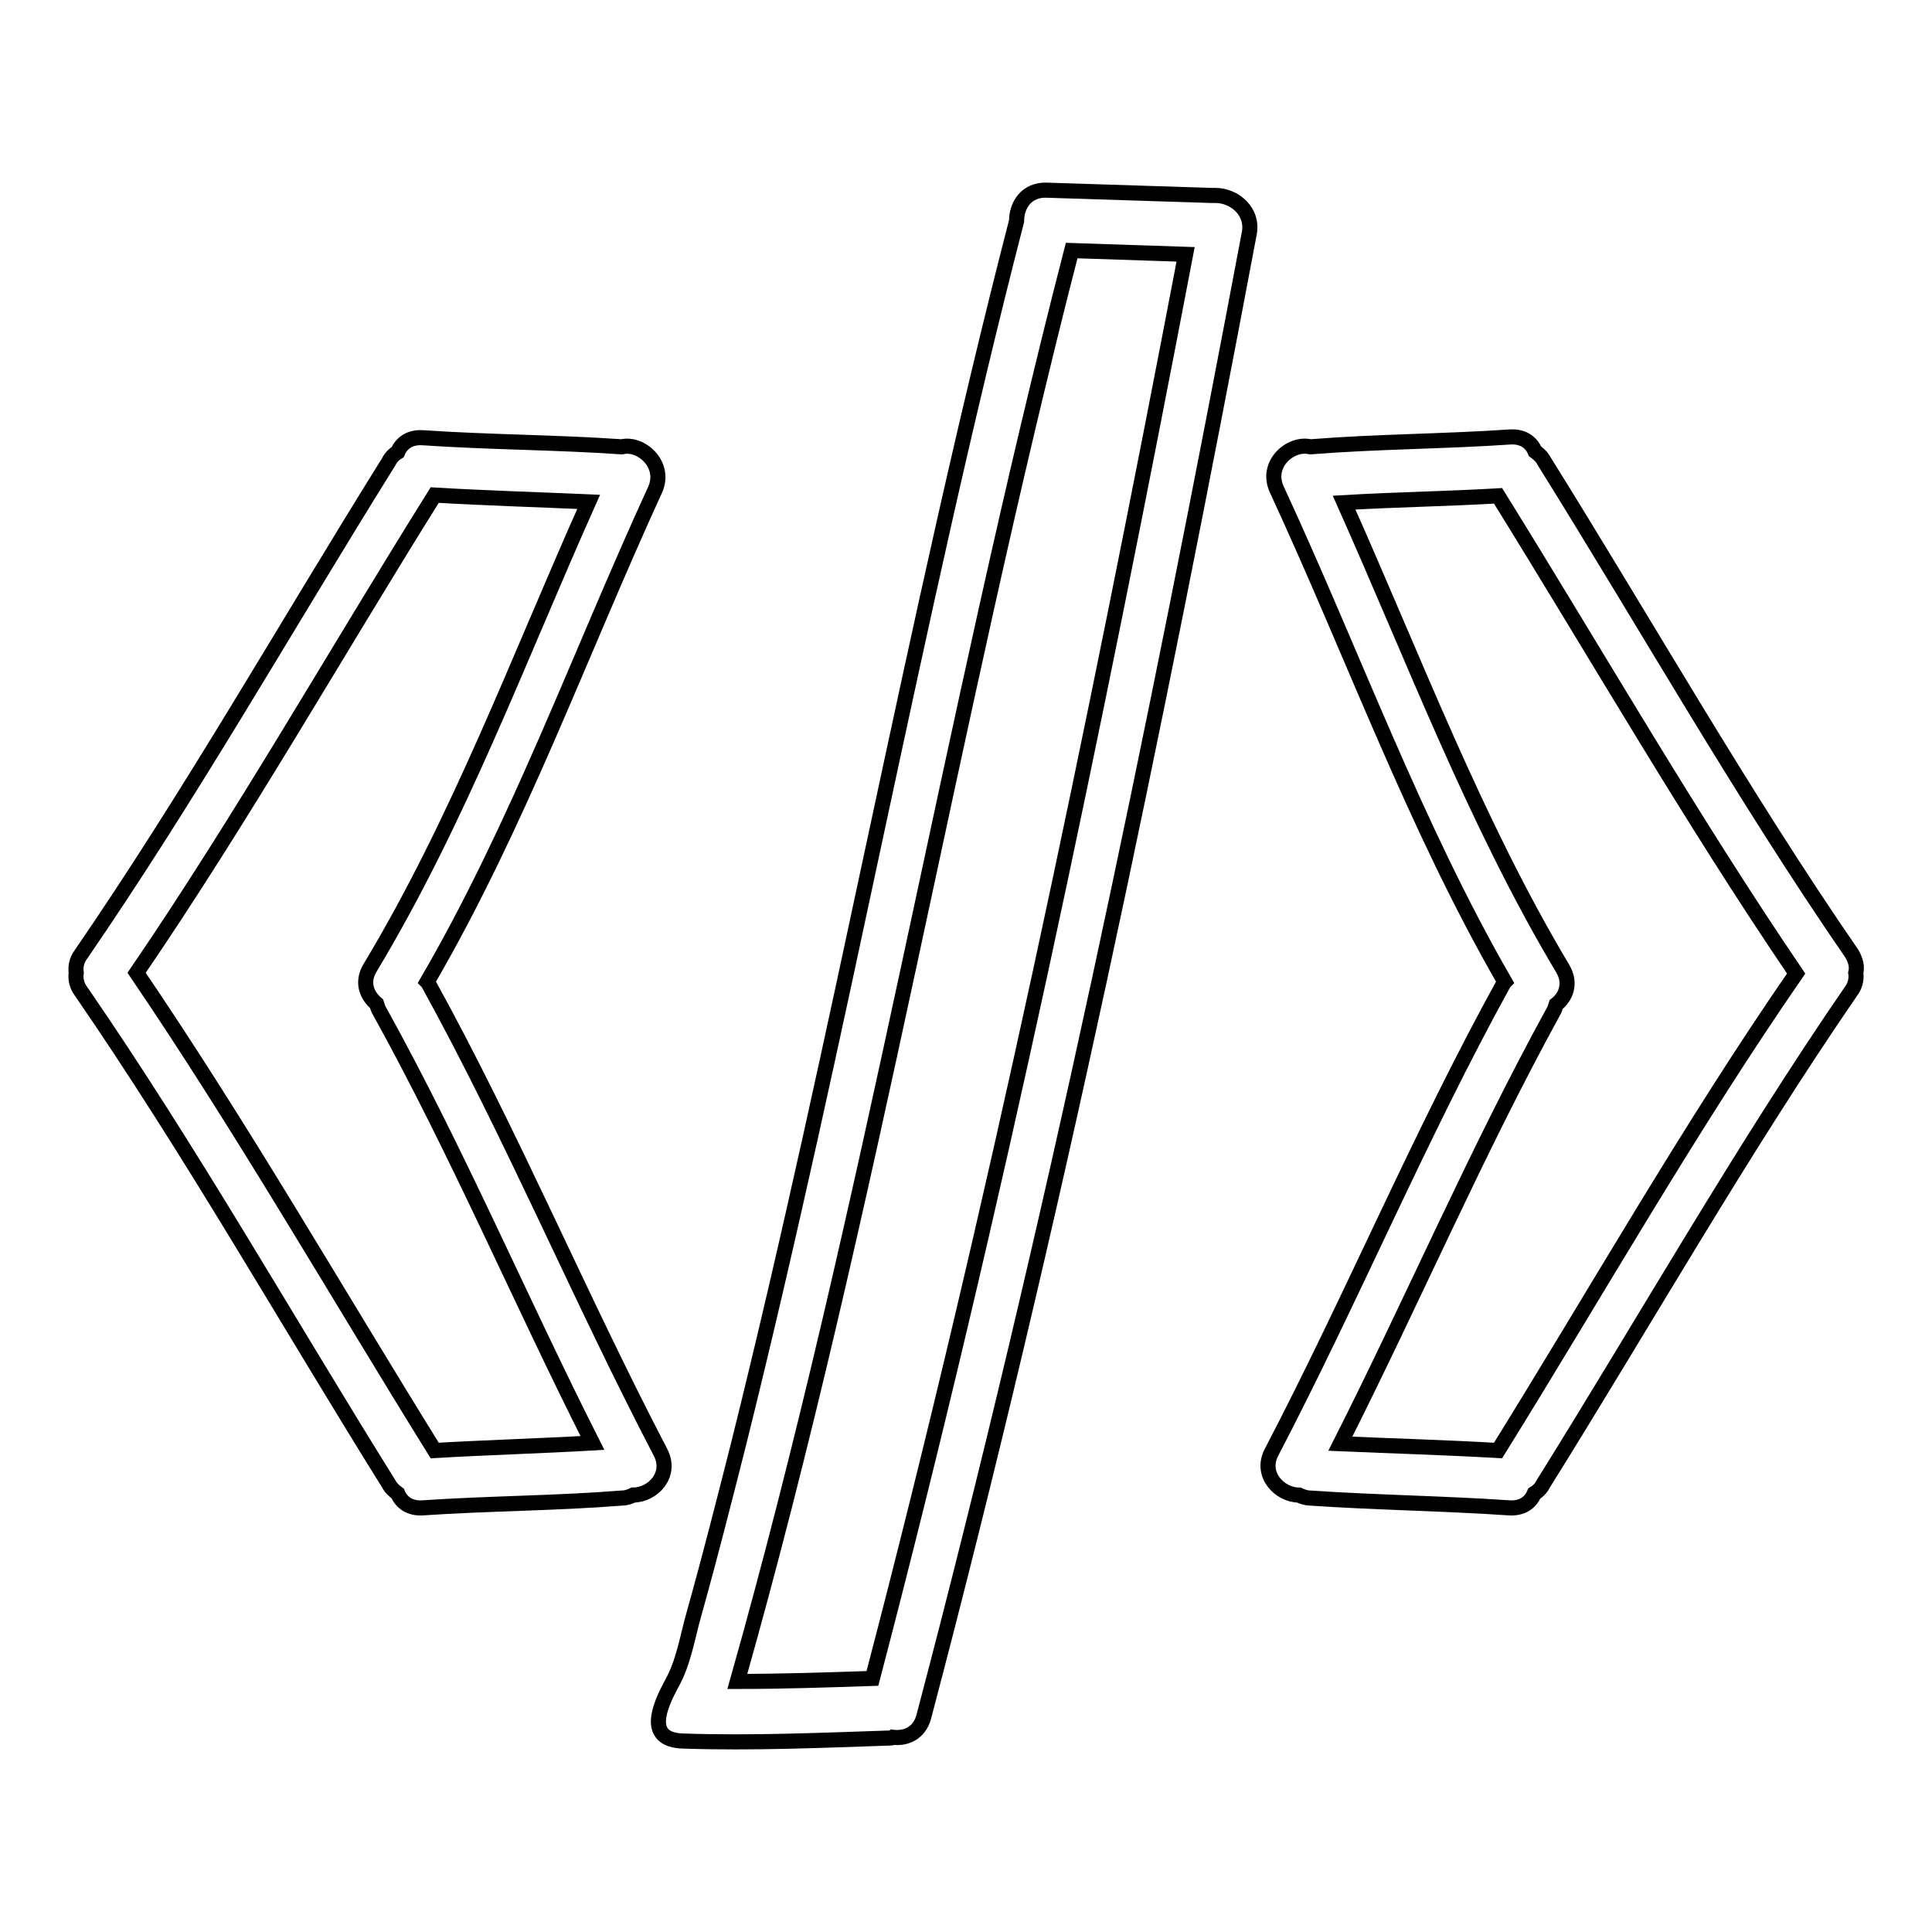
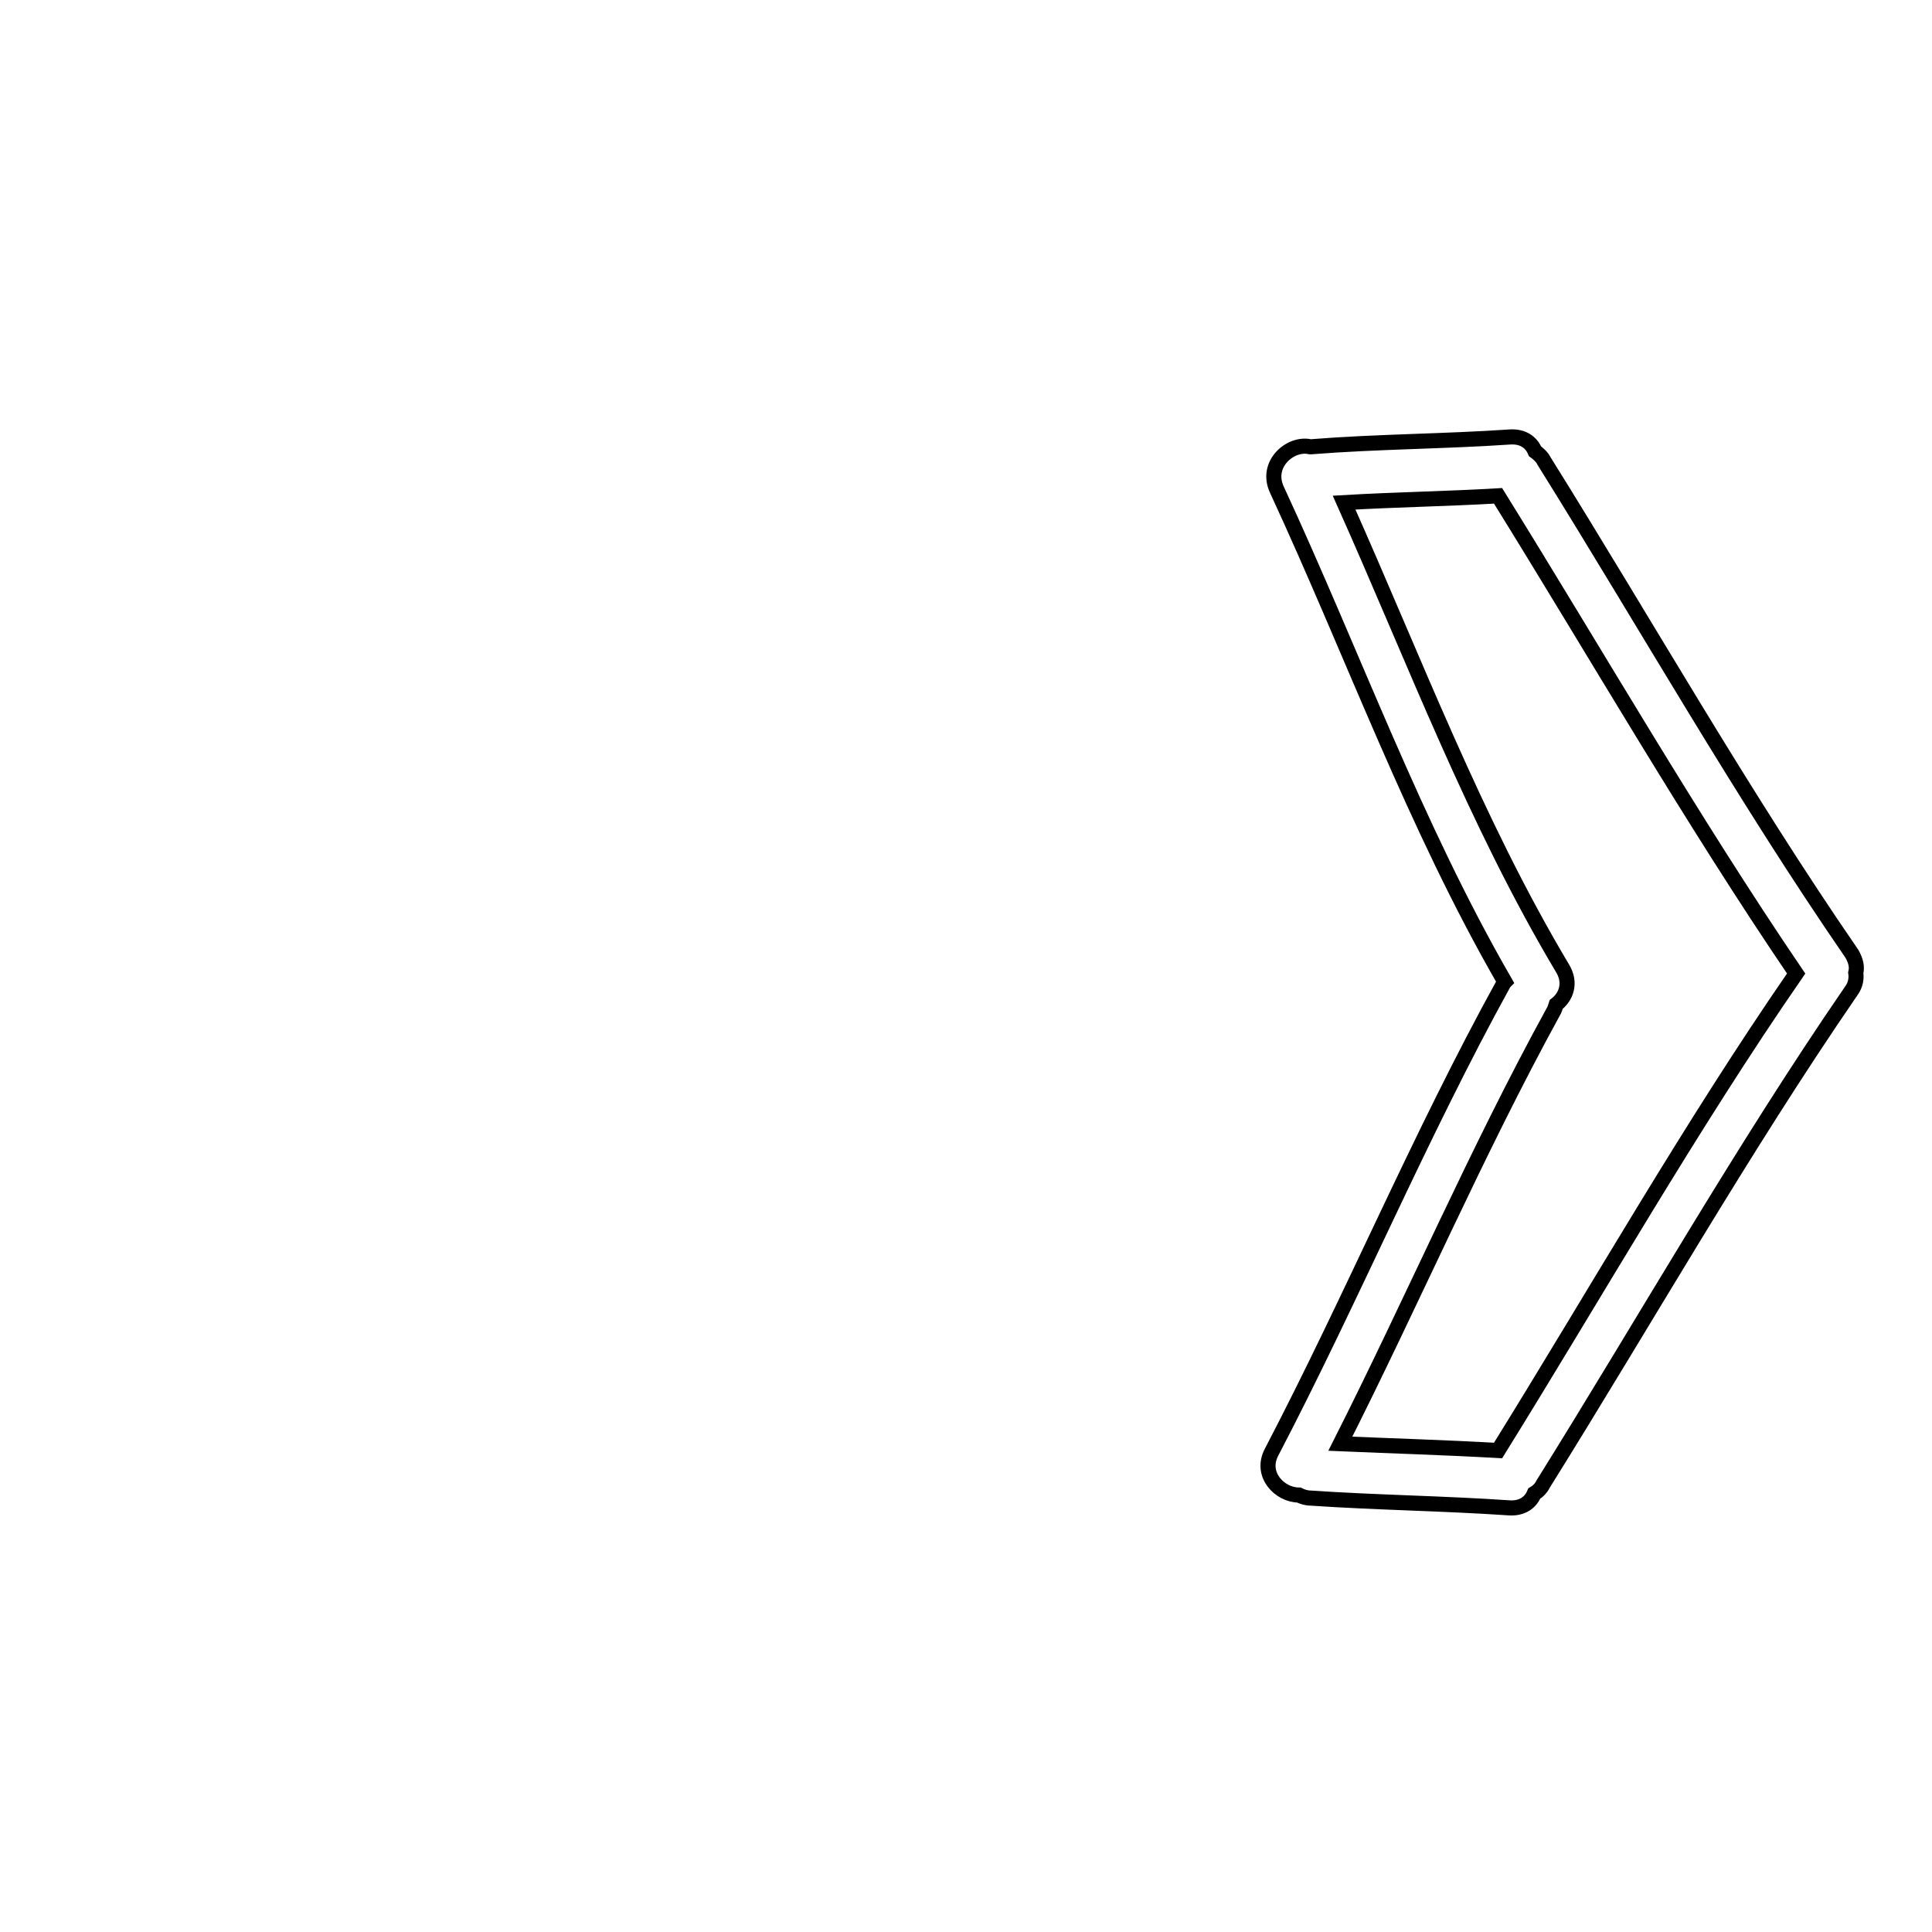
<svg xmlns="http://www.w3.org/2000/svg" version="1.1" x="0px" y="0px" viewBox="0 0 256 256" enable-background="new 0 0 256 256" xml:space="preserve">
  <g>
    <g>
      <g>
        <g>
-           <path stroke-width="2" fill-opacity="0" stroke="#000000" d="M87.5,192.4c-10.7-20.5-19.6-41.9-30.8-62.2c0,0-0.1-0.1-0.1-0.1c12.1-20.8,20.2-43.4,30.2-65.2c1.5-3.3-1.8-6.3-4.4-5.7c0,0,0,0-0.1,0C73.6,58.6,64.8,58.6,56,58c-1.7-0.1-2.8,0.7-3.3,1.9c-0.5,0.3-0.9,0.7-1.2,1.3c-13.6,21.8-26.3,44.2-40.8,65.3c-0.6,0.8-0.7,1.7-0.6,2.4c-0.1,0.7,0,1.6,0.6,2.4c14.6,21.2,27.2,43.5,40.8,65.3c0.3,0.6,0.8,1,1.2,1.3c0.5,1.2,1.6,2,3.3,1.9c8.8-0.6,17.6-0.6,26.4-1.3c0.6,0,1.1-0.2,1.5-0.4C86.5,198.1,89.1,195.4,87.5,192.4z M57.6,192.2c-13.1-21.1-25.5-42.7-39.5-63.3c14-20.5,26.3-42.2,39.5-63.3c6.8,0.4,13.6,0.6,20.4,0.9c-9.3,20.8-17.2,42.2-29,61.8c-1.1,1.9-0.4,3.6,0.9,4.7c0.1,0.3,0.2,0.7,0.4,1c10.3,18.6,18.6,38.2,28.2,57.2C71.5,191.6,64.5,191.8,57.6,192.2z" />
          <path stroke-width="2" fill-opacity="0" stroke="#000000" d="M245.4,126.4c-14.6-21.2-27.2-43.5-40.8-65.3c-0.3-0.6-0.8-1-1.2-1.3c-0.5-1.2-1.6-2-3.3-1.9c-8.8,0.6-17.6,0.6-26.4,1.3c0,0,0,0-0.1,0c-2.6-0.6-6,2.3-4.4,5.7c10.1,21.8,18.2,44.4,30.2,65.2c0,0-0.1,0.1-0.1,0.1c-11.2,20.3-20.1,41.7-30.8,62.2c-1.6,3,1.1,5.7,3.6,5.7c0.4,0.2,1,0.4,1.5,0.4c8.8,0.6,17.6,0.7,26.4,1.3c1.7,0.1,2.8-0.7,3.3-1.9c0.5-0.3,0.9-0.7,1.2-1.3c13.6-21.8,26.3-44.2,40.8-65.3c0.6-0.8,0.7-1.7,0.6-2.4C246.1,128.1,245.9,127.3,245.4,126.4z M198.5,192.2c-7-0.4-13.9-0.6-20.9-0.9c9.6-19,18-38.6,28.2-57.2c0.2-0.3,0.3-0.7,0.4-1c1.3-1,2-2.8,0.9-4.7c-11.7-19.6-19.7-41-29-61.8c6.8-0.4,13.6-0.5,20.4-0.9c13.1,21.1,25.5,42.7,39.5,63.3C223.9,149.4,211.6,171.1,198.5,192.2z" />
-           <path stroke-width="2" fill-opacity="0" stroke="#000000" d="M161.1,25.9c-0.1,0-0.3,0-0.5,0l-21.9-0.7c-2.7-0.1-4,2-4,4.1C127.8,56,122,83,116.2,110c-5.8,27.1-11.6,54.3-18.3,81.2c-1.9,7.5-3.8,15-5.9,22.5c-0.9,3.1-1.4,6.6-3,9.4c-1.5,2.8-3.7,7.5,1.6,7.6c9.1,0.3,18.2-0.1,27.2-0.4c0.2,0,0.4,0,0.5-0.1c1.7,0.2,3.5-0.5,4.1-2.7c17.1-64.8,30.7-130.6,43.1-196.4C166.2,28,163.5,25.9,161.1,25.9z M115.6,222.4c-6,0.2-11.9,0.4-17.9,0.4c17.7-62.5,28.1-126.8,44.3-189.6l15.1,0.5C145,97,131.9,160.2,115.6,222.4z" />
        </g>
      </g>
      <g />
      <g />
      <g />
      <g />
      <g />
      <g />
      <g />
      <g />
      <g />
      <g />
      <g />
      <g />
      <g />
      <g />
      <g />
    </g>
  </g>
</svg>